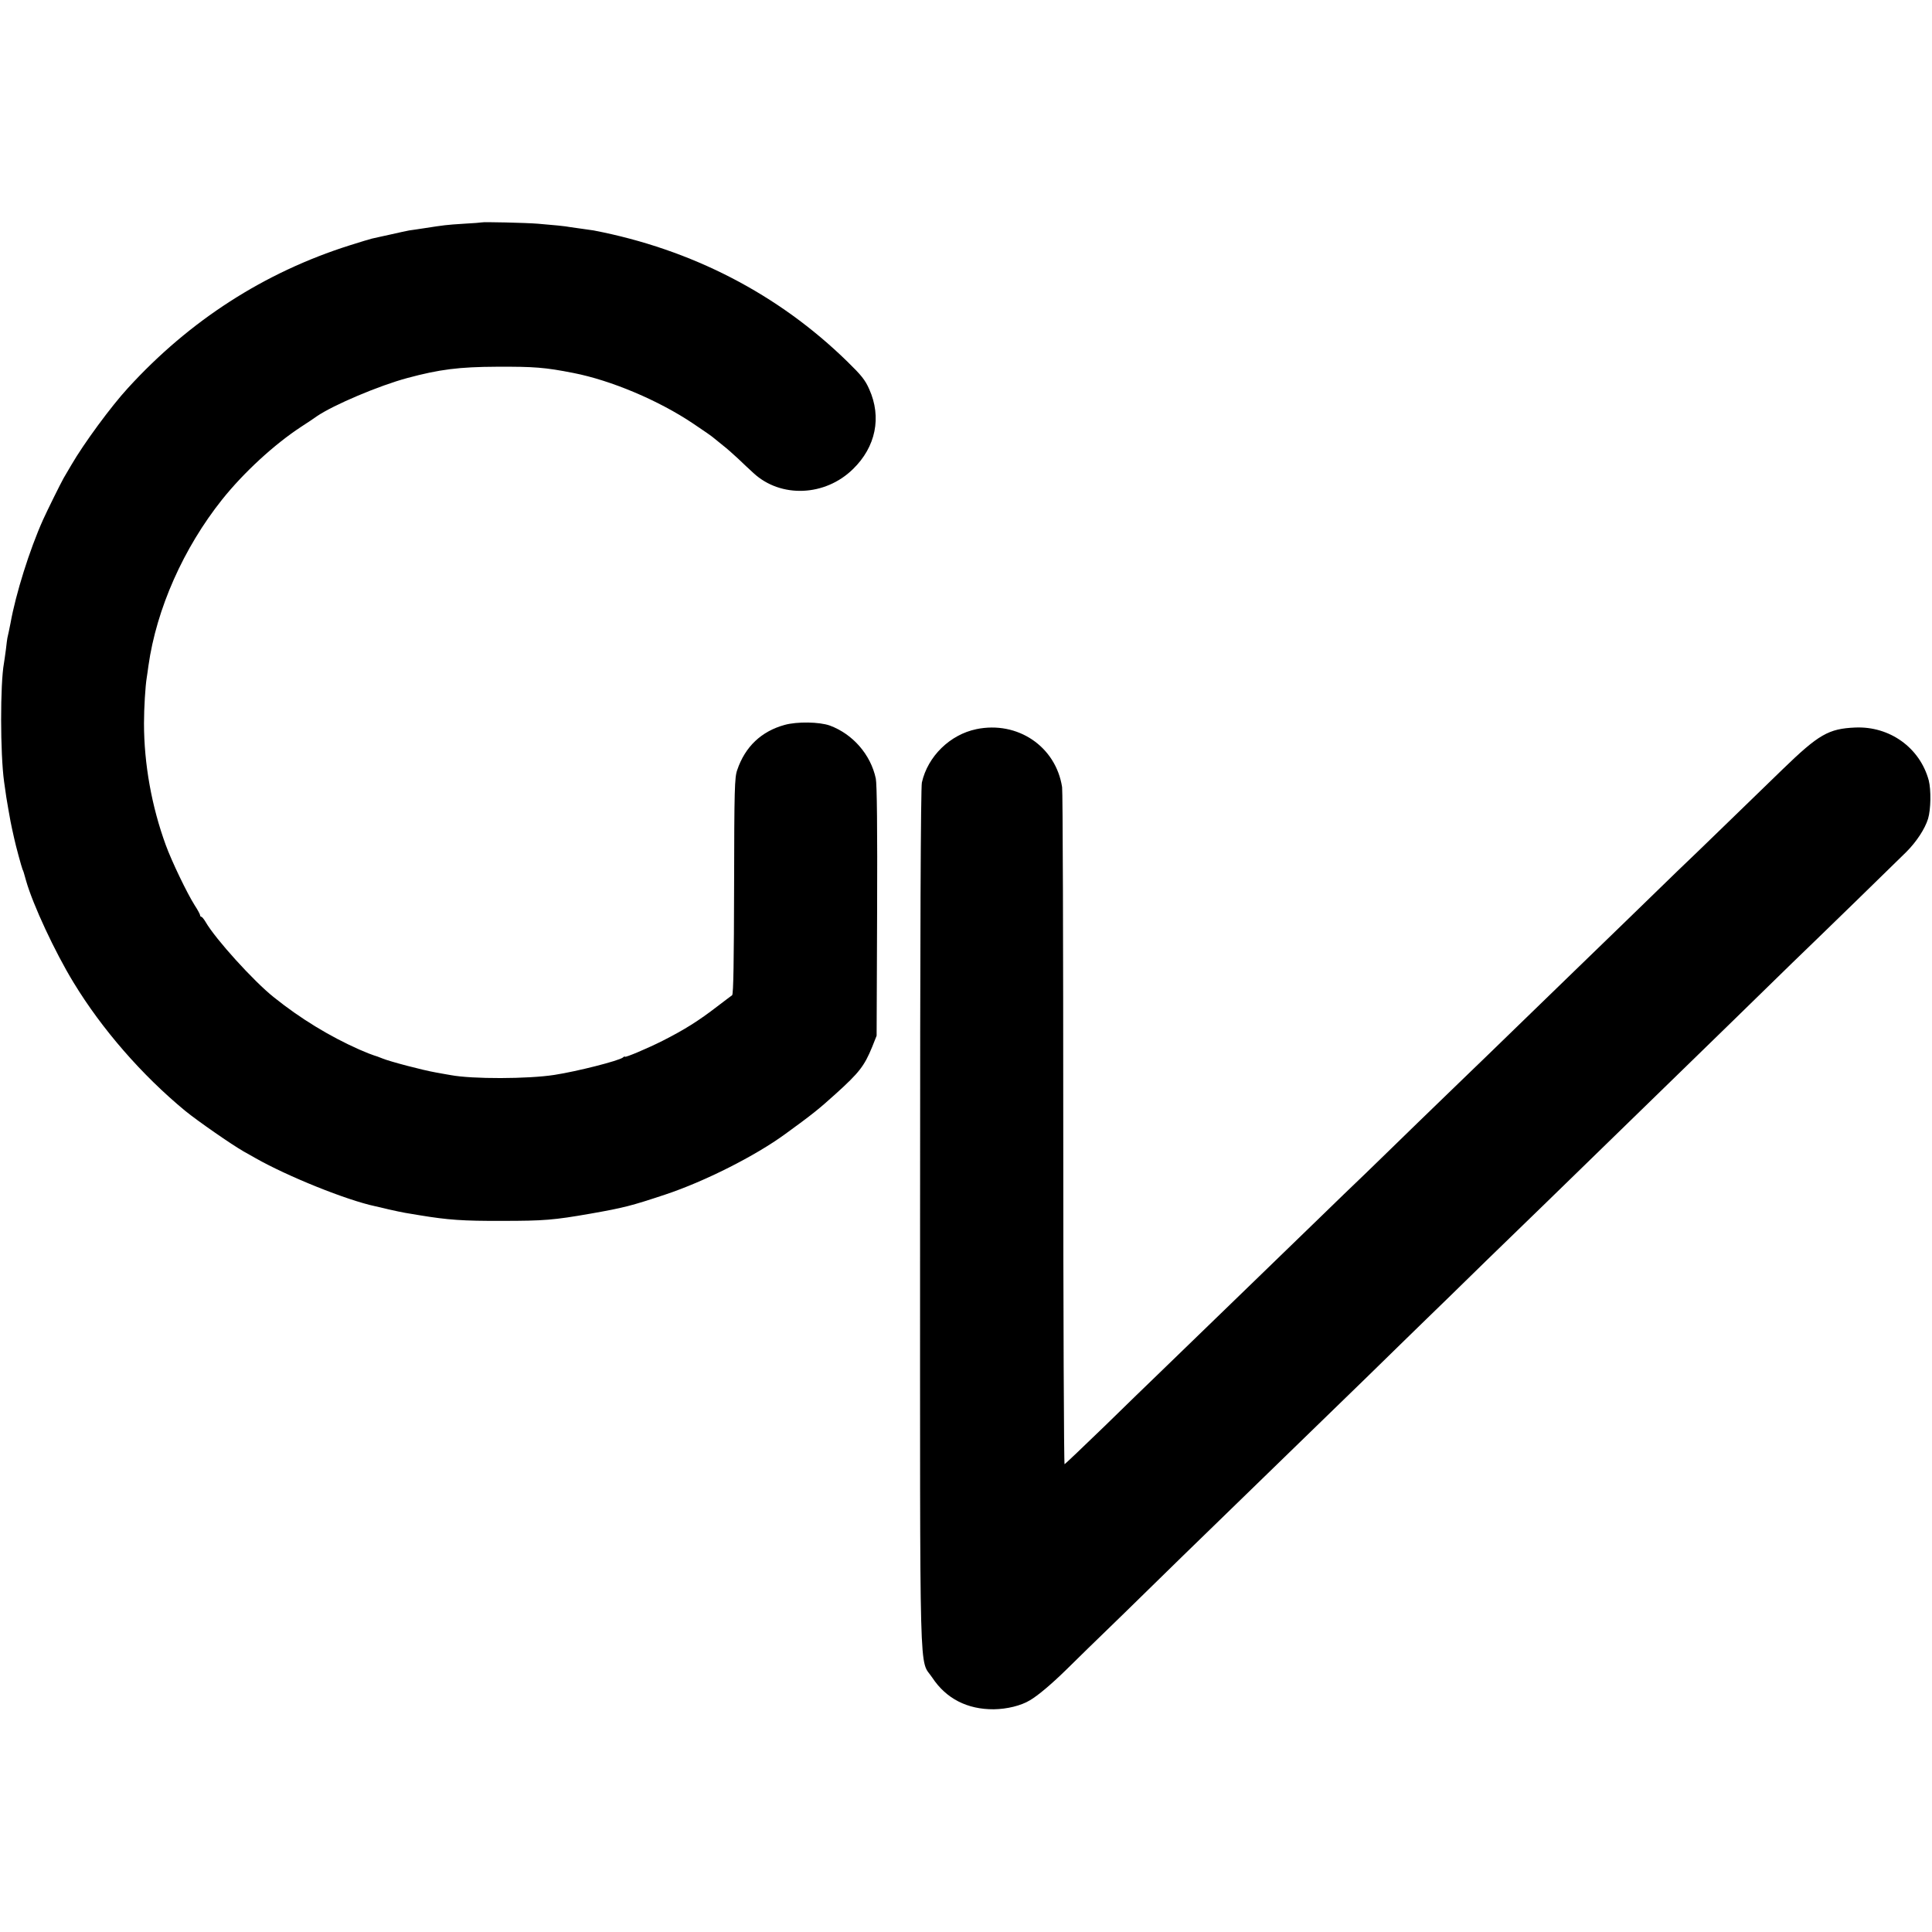
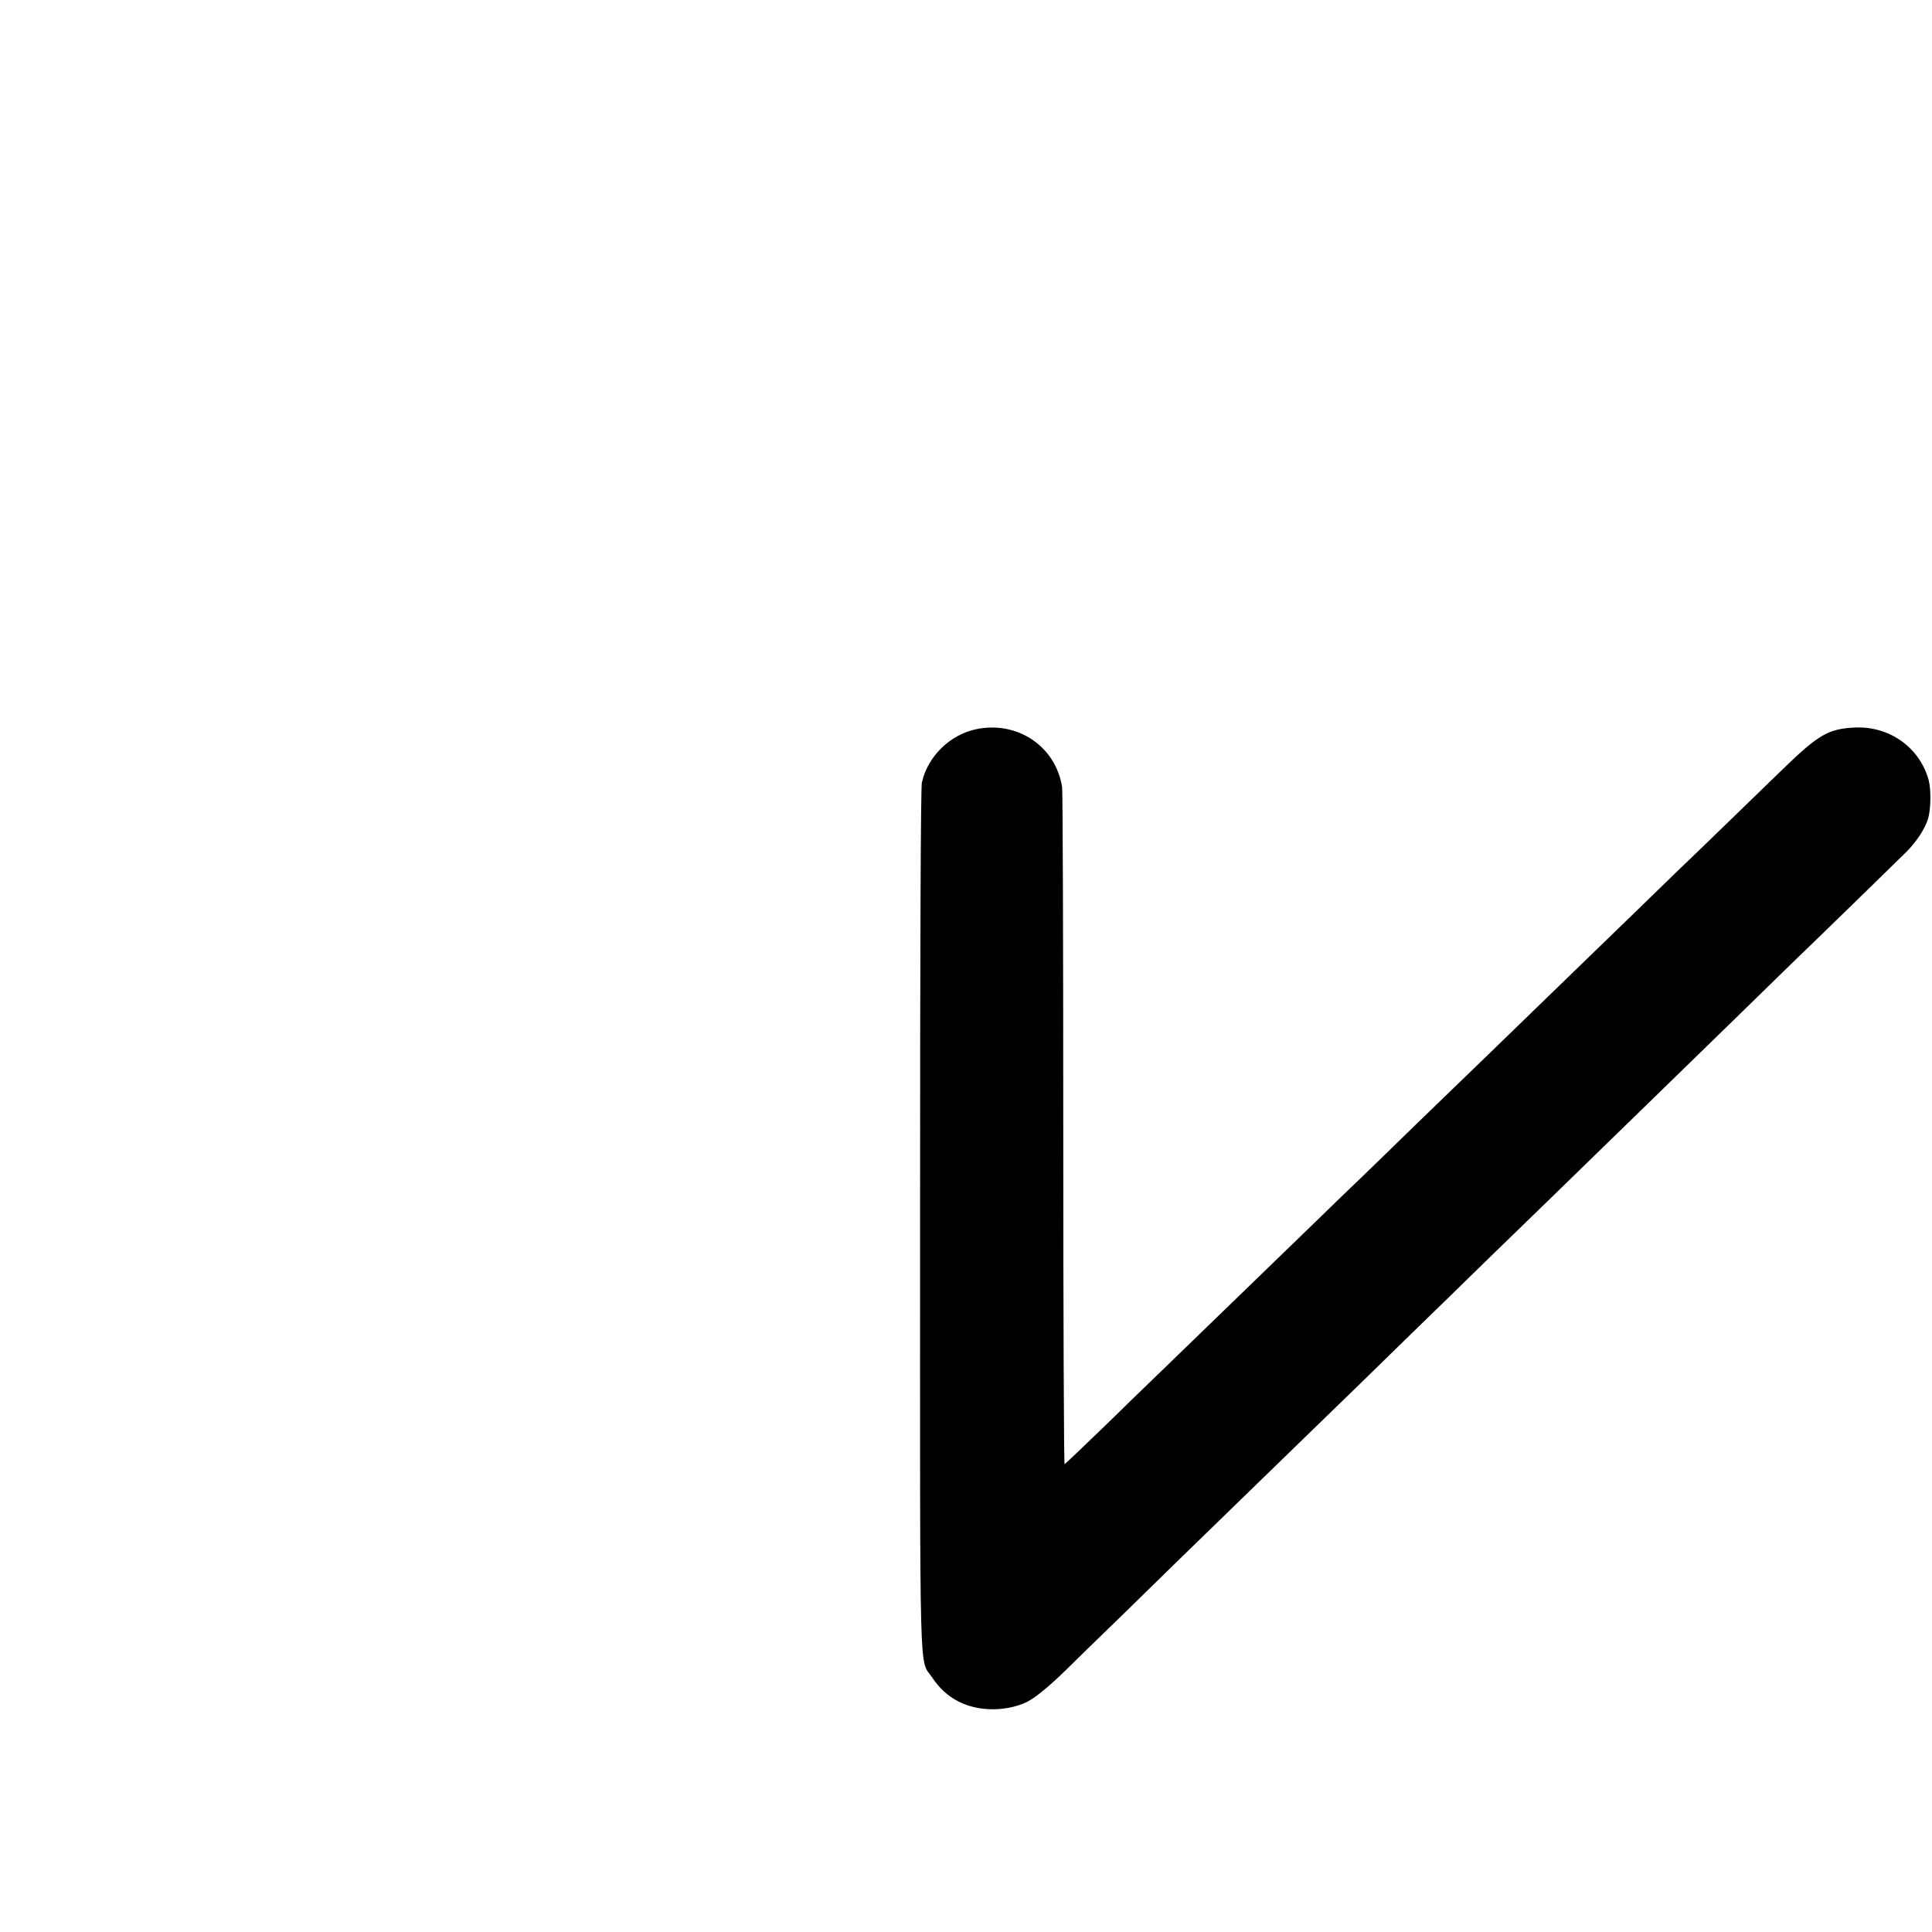
<svg xmlns="http://www.w3.org/2000/svg" version="1.0" width="1178pt" height="1178pt" viewBox="0 0 1178 1178" preserveAspectRatio="xMidYMid meet">
  <g transform="translate(0,1178) scale(0.1,-0.1)" fill="#000000" stroke="none">
-     <path d="M2937 10424 c-1 -1 -49 -5 -107 -8 -112 -7 -123 -9 -240 -27 -41 -6 -84 -13 -95 -14 -11 -2 -63 -13 -115 -25 -52 -11 -103 -23 -113 -25 -10 -2 -71 -21 -135 -41 -519 -164 -976 -458 -1352 -870 -103 -112 -269 -338 -345 -469 -16 -27 -37 -63 -47 -80 -20 -36 -97 -191 -126 -255 -82 -183 -166 -451 -198 -630 -3 -17 -17 -83 -19 -90 -1 -3 -5 -34 -9 -70 -5 -36 -10 -74 -12 -84 -23 -126 -23 -550 1 -723 12 -87 16 -112 26 -168 9 -53 15 -87 35 -175 10 -47 45 -175 51 -190 8 -18 6 -14 22 -70 41 -145 176 -435 289 -620 173 -285 418 -566 681 -783 76 -62 282 -205 357 -248 19 -10 51 -29 71 -40 197 -112 557 -257 732 -294 9 -2 45 -10 81 -19 36 -8 81 -18 100 -21 19 -3 60 -10 90 -15 170 -28 262 -35 500 -34 257 0 317 5 540 44 205 36 250 48 455 116 241 80 550 236 732 369 168 122 205 152 308 245 144 130 175 170 223 287 l27 68 3 760 c2 499 -1 776 -8 808 -31 146 -140 271 -280 323 -64 23 -201 25 -276 4 -142 -39 -241 -133 -289 -275 -16 -45 -18 -116 -19 -708 -1 -449 -4 -660 -12 -665 -5 -4 -46 -34 -90 -68 -114 -88 -200 -142 -334 -210 -87 -44 -230 -105 -230 -97 0 3 -6 1 -12 -5 -26 -20 -276 -84 -418 -106 -161 -25 -502 -26 -633 -1 -15 2 -55 10 -90 16 -80 14 -282 67 -327 86 -19 8 -42 16 -50 18 -8 2 -49 18 -90 36 -180 80 -358 188 -521 319 -122 97 -355 354 -415 458 -10 17 -22 32 -26 32 -4 0 -8 4 -8 10 0 5 -15 33 -34 62 -46 73 -139 266 -175 365 -86 235 -133 495 -133 743 0 91 8 227 17 280 2 14 7 45 10 70 49 348 214 719 450 1015 132 165 317 335 480 442 39 25 82 54 97 65 103 70 380 187 551 233 197 53 316 68 547 69 227 1 293 -4 466 -38 230 -45 520 -167 731 -309 62 -41 119 -81 127 -89 8 -7 32 -26 53 -43 21 -16 63 -53 93 -81 30 -29 73 -69 95 -89 166 -153 436 -142 606 25 139 135 176 316 99 487 -25 57 -49 86 -133 168 -421 412 -950 685 -1547 800 -8 1 -40 6 -70 10 -30 4 -62 9 -71 10 -29 6 -112 14 -199 21 -73 6 -338 12 -343 8z" />
    <path d="M5953 7334 c-160 -33 -296 -165 -332 -325 -7 -29 -11 -938 -11 -2653 0 -2931 -7 -2682 75 -2806 84 -127 213 -193 374 -192 81 1 167 22 221 55 48 28 130 97 220 185 41 41 200 196 354 345 153 150 315 308 360 352 147 143 639 621 738 717 53 51 224 217 380 369 155 152 322 314 369 360 48 46 210 204 360 351 151 146 317 307 369 358 52 51 221 215 375 365 154 150 322 314 373 363 50 49 221 215 378 368 157 153 325 317 372 363 152 146 643 624 695 676 62 62 114 141 133 203 17 57 19 175 4 234 -54 199 -238 331 -448 322 -163 -7 -223 -42 -442 -254 -52 -51 -201 -195 -330 -320 -129 -125 -269 -261 -312 -301 -42 -41 -183 -178 -315 -306 -131 -127 -274 -266 -318 -308 -44 -43 -192 -186 -330 -320 -137 -133 -279 -271 -315 -305 -36 -34 -173 -168 -306 -296 -132 -129 -277 -269 -321 -312 -45 -42 -190 -183 -323 -312 -134 -129 -277 -269 -320 -310 -43 -41 -184 -178 -315 -305 -130 -126 -272 -263 -314 -304 -42 -40 -183 -177 -314 -305 -131 -127 -242 -232 -246 -234 -4 -1 -8 917 -8 2040 0 1124 -3 2063 -7 2088 -38 248 -271 406 -523 354z" />
  </g>
</svg>